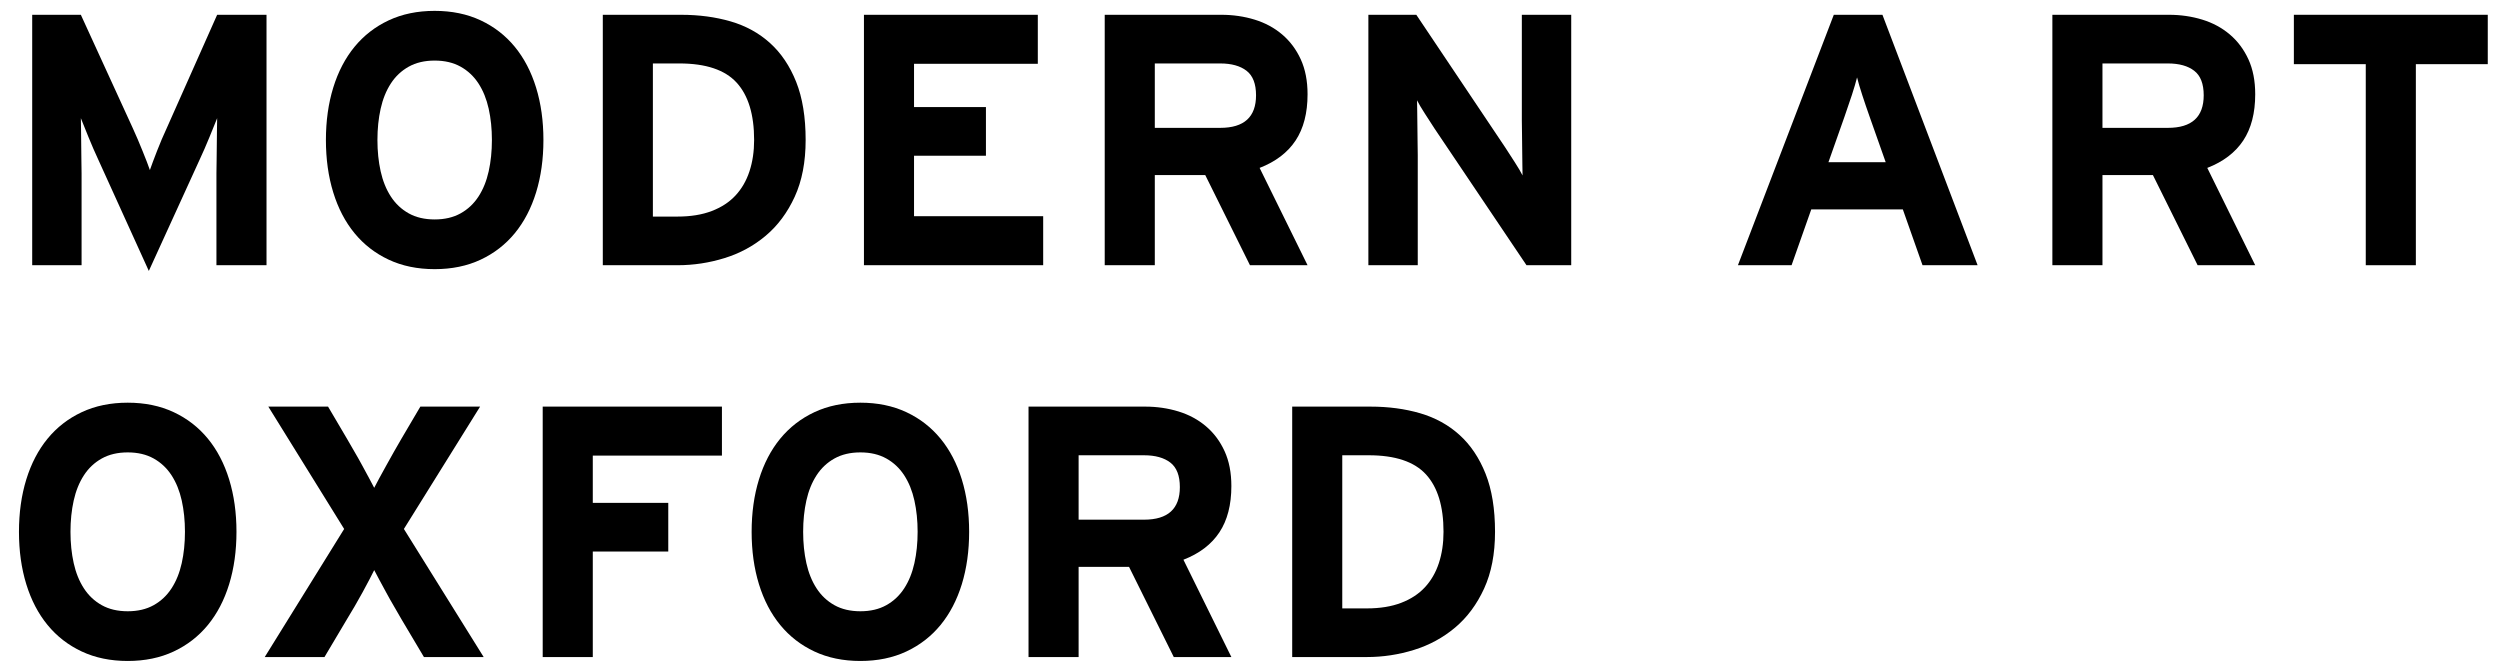
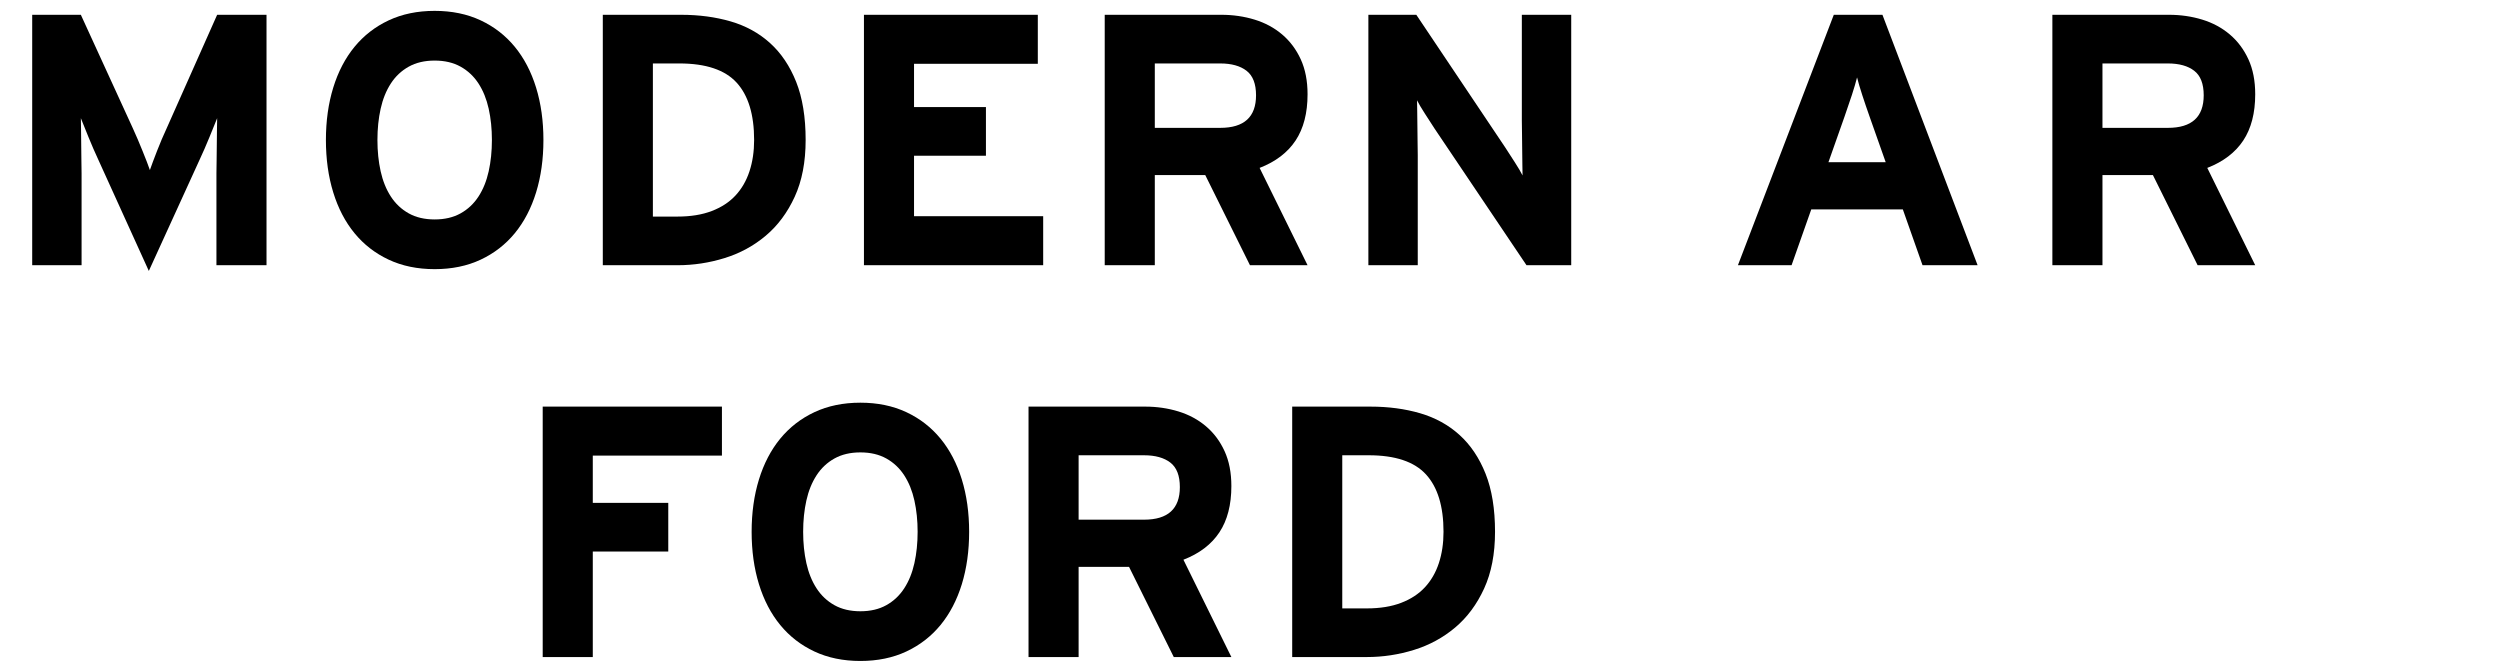
<svg xmlns="http://www.w3.org/2000/svg" version="1.1" id="Layer_1" x="0px" y="0px" width="293.502px" height="78px" viewBox="0 0 293.502 78" style="enable-background:new 0 0 293.502 78;" xml:space="preserve">
  <g style="enable-background:new    ;">
    <path d="M25.41,31.137V20.343c0-0.392,0.006-0.896,0.021-1.512c0.014-0.616,0.021-1.246,0.021-1.891   c0-0.644,0.006-1.245,0.021-1.806c0.014-0.56,0.021-0.979,0.021-1.26c-0.225,0.561-0.525,1.302-0.903,2.226   c-0.378,0.924-0.763,1.806-1.155,2.646l-5.964,13.062L11.54,18.747c-0.391-0.841-0.774-1.723-1.15-2.646s-0.675-1.665-0.897-2.226   c0,0.28,0.006,0.7,0.021,1.26c0.014,0.561,0.021,1.162,0.021,1.806c0,0.645,0.006,1.274,0.021,1.891   c0.014,0.616,0.021,1.12,0.021,1.512v10.794H3.78v-29.4h5.712l6.1,13.314c0.195,0.42,0.39,0.861,0.585,1.323   s0.383,0.917,0.564,1.364c0.181,0.448,0.348,0.869,0.501,1.261c0.153,0.393,0.271,0.714,0.355,0.966   c0.195-0.56,0.476-1.309,0.84-2.247c0.364-0.938,0.742-1.827,1.134-2.667l5.922-13.314h5.796v29.4H25.41z" />
    <path d="M63.798,16.437c0,2.24-0.288,4.291-0.861,6.153c-0.574,1.862-1.407,3.458-2.499,4.788c-1.092,1.33-2.429,2.366-4.011,3.107   c-1.583,0.742-3.381,1.113-5.397,1.113c-2.016,0-3.815-0.371-5.397-1.113c-1.583-0.741-2.919-1.777-4.011-3.107   c-1.092-1.33-1.925-2.926-2.499-4.788c-0.574-1.862-0.861-3.913-0.861-6.153c0-2.239,0.287-4.29,0.861-6.152   c0.574-1.862,1.407-3.458,2.499-4.788c1.092-1.33,2.429-2.366,4.011-3.108c1.582-0.741,3.381-1.113,5.397-1.113   c2.016,0,3.814,0.372,5.397,1.113c1.582,0.742,2.919,1.778,4.011,3.108c1.092,1.33,1.925,2.926,2.499,4.788   C63.51,12.146,63.798,14.197,63.798,16.437z M57.75,16.437c0-1.315-0.126-2.541-0.378-3.675s-0.651-2.121-1.197-2.961   c-0.546-0.84-1.247-1.498-2.1-1.974c-0.854-0.477-1.869-0.715-3.045-0.715c-1.176,0-2.191,0.238-3.045,0.715   c-0.854,0.476-1.554,1.134-2.1,1.974s-0.945,1.827-1.197,2.961s-0.378,2.359-0.378,3.675c0,1.316,0.126,2.541,0.378,3.675   c0.252,1.135,0.651,2.121,1.197,2.961c0.546,0.841,1.246,1.499,2.1,1.975c0.854,0.477,1.869,0.714,3.045,0.714   c1.176,0,2.19-0.237,3.045-0.714c0.854-0.476,1.554-1.134,2.1-1.975c0.546-0.84,0.945-1.826,1.197-2.961   C57.624,18.978,57.75,17.753,57.75,16.437z" />
    <path d="M94.583,16.437c0,2.576-0.427,4.796-1.281,6.657c-0.854,1.862-1.988,3.389-3.402,4.578c-1.415,1.19-3.024,2.065-4.83,2.625   c-1.806,0.561-3.647,0.84-5.523,0.84h-8.778v-29.4h9.198c2.1,0,4.039,0.26,5.817,0.777c1.778,0.519,3.318,1.365,4.62,2.541   c1.302,1.176,2.324,2.695,3.066,4.557C94.212,11.475,94.583,13.749,94.583,16.437z M88.535,16.437c0-2.995-0.687-5.242-2.058-6.741   c-1.372-1.497-3.612-2.247-6.72-2.247h-3.108v17.977h2.898c1.54,0,2.877-0.217,4.011-0.651c1.134-0.434,2.065-1.043,2.793-1.827   c0.728-0.783,1.274-1.729,1.638-2.835C88.353,19.006,88.535,17.78,88.535,16.437z" />
    <path d="M101.428,31.137v-29.4h20.412V7.49h-14.532v5.082h8.442v5.713h-8.442v7.098h15.162v5.754H101.428z" />
    <path d="M146.747,31.137l-5.25-10.584h-5.922v10.584h-5.88v-29.4h13.692c1.372,0,2.673,0.189,3.905,0.567   c1.232,0.378,2.311,0.959,3.234,1.743s1.652,1.757,2.184,2.919c0.532,1.162,0.799,2.527,0.799,4.095   c0,2.212-0.469,4.025-1.407,5.439s-2.345,2.485-4.222,3.213l5.629,11.424H146.747z M147.46,11.187c0-1.344-0.371-2.303-1.112-2.877   c-0.742-0.573-1.771-0.861-3.087-0.861h-7.686v7.561h7.686C146.06,15.009,147.46,13.735,147.46,11.187z" />
    <path d="M179.212,31.137l-10.795-16.044c-0.363-0.56-0.748-1.155-1.154-1.785s-0.707-1.141-0.902-1.533   c0,0.28,0.006,0.693,0.021,1.239c0.014,0.546,0.021,1.134,0.021,1.764c0,0.631,0.007,1.254,0.021,1.869   c0.014,0.616,0.021,1.134,0.021,1.555v12.936h-5.797v-29.4h5.629l10.416,15.54c0.363,0.561,0.748,1.155,1.154,1.785   s0.707,1.142,0.902,1.533c0-0.279-0.006-0.693-0.021-1.239s-0.021-1.134-0.021-1.764s-0.008-1.253-0.021-1.869   c-0.014-0.615-0.021-1.134-0.021-1.554V1.736h5.797v29.4H179.212z" />
    <path d="M225.706,31.137l-2.311-6.552h-10.752l-2.311,6.552h-6.299l11.256-29.4h5.711l11.172,29.4H225.706z M219.489,13.685   c-0.309-0.872-0.595-1.716-0.861-2.531c-0.266-0.815-0.469-1.504-0.608-2.066c-0.141,0.562-0.343,1.251-0.608,2.066   c-0.268,0.815-0.554,1.659-0.861,2.531l-1.891,5.356h6.721L219.489,13.685z" />
  </g>
  <g style="enable-background:new    ;">
    <path d="M258.003,31.137l-5.25-10.584h-5.922v10.584h-5.881v-29.4h13.693c1.371,0,2.673,0.189,3.905,0.567   c1.231,0.378,2.31,0.959,3.233,1.743c0.925,0.784,1.652,1.757,2.185,2.919s0.798,2.527,0.798,4.095   c0,2.212-0.469,4.025-1.406,5.439c-0.939,1.414-2.346,2.485-4.222,3.213l5.628,11.424H258.003z M258.717,11.187   c0-1.344-0.371-2.303-1.112-2.877c-0.742-0.573-1.771-0.861-3.088-0.861h-7.686v7.561h7.686   C257.316,15.009,258.717,13.735,258.717,11.187z" />
  </g>
  <g style="enable-background:new    ;">
-     <path d="M283.623,7.533v23.604h-5.88V7.533h-8.441V1.736h22.764v5.797H283.623z" />
-   </g>
+     </g>
  <g style="enable-background:new    ;">
-     <path d="M27.762,62.437c0,2.24-0.288,4.291-0.861,6.153c-0.574,1.862-1.407,3.458-2.499,4.788c-1.092,1.33-2.429,2.366-4.011,3.107   c-1.583,0.742-3.381,1.113-5.397,1.113c-2.016,0-3.815-0.371-5.397-1.113c-1.583-0.741-2.919-1.777-4.011-3.107   c-1.092-1.33-1.925-2.926-2.499-4.788c-0.574-1.862-0.861-3.913-0.861-6.153c0-2.239,0.287-4.29,0.861-6.152   c0.574-1.862,1.407-3.458,2.499-4.788c1.092-1.33,2.429-2.366,4.011-3.108c1.582-0.741,3.381-1.113,5.397-1.113   c2.016,0,3.814,0.372,5.397,1.113c1.582,0.742,2.919,1.778,4.011,3.108c1.092,1.33,1.925,2.926,2.499,4.788   C27.475,58.146,27.762,60.197,27.762,62.437z M21.714,62.437c0-1.315-0.126-2.541-0.378-3.675s-0.651-2.121-1.197-2.961   c-0.546-0.84-1.247-1.498-2.1-1.974c-0.854-0.477-1.869-0.715-3.045-0.715c-1.176,0-2.191,0.238-3.045,0.715   c-0.854,0.476-1.554,1.134-2.1,1.974s-0.945,1.827-1.197,2.961s-0.378,2.359-0.378,3.675c0,1.316,0.126,2.541,0.378,3.675   c0.252,1.135,0.651,2.121,1.197,2.961c0.546,0.841,1.246,1.499,2.1,1.975c0.854,0.477,1.869,0.714,3.045,0.714   c1.176,0,2.19-0.237,3.045-0.714c0.854-0.476,1.554-1.134,2.1-1.975c0.546-0.84,0.945-1.826,1.197-2.961   C21.588,64.978,21.714,63.753,21.714,62.437z" />
-   </g>
+     </g>
  <g style="enable-background:new    ;">
-     <path d="M49.77,77.137l-2.646-4.452c-0.252-0.447-0.54-0.945-0.861-1.491c-0.322-0.546-0.63-1.092-0.924-1.638   s-0.567-1.05-0.819-1.512s-0.448-0.833-0.588-1.113c-0.141,0.28-0.33,0.651-0.567,1.113s-0.504,0.959-0.798,1.491   s-0.603,1.078-0.924,1.638c-0.322,0.561-0.624,1.064-0.903,1.512l-2.646,4.452H31.08l9.324-15.036L31.5,47.736h7.014l2.226,3.78   c0.252,0.448,0.539,0.945,0.861,1.491c0.321,0.546,0.63,1.092,0.924,1.638s0.567,1.05,0.819,1.513   c0.252,0.462,0.448,0.833,0.588,1.112c0.14-0.279,0.336-0.65,0.588-1.112c0.252-0.463,0.525-0.959,0.819-1.491   s0.595-1.071,0.903-1.617s0.602-1.057,0.882-1.533l2.226-3.78h7.014l-8.946,14.364l9.366,15.036H49.77z" />
-   </g>
+     </g>
  <g style="enable-background:new    ;">
    <path d="M69.594,53.49v5.545h8.862v5.712h-8.862v12.39h-5.88v-29.4h21.042v5.754H69.594z" />
  </g>
  <g style="enable-background:new    ;">
    <path d="M113.778,62.437c0,2.24-0.288,4.291-0.861,6.153c-0.574,1.862-1.407,3.458-2.499,4.788   c-1.092,1.33-2.429,2.366-4.011,3.107c-1.583,0.742-3.381,1.113-5.397,1.113c-2.016,0-3.815-0.371-5.397-1.113   c-1.583-0.741-2.919-1.777-4.011-3.107c-1.092-1.33-1.925-2.926-2.499-4.788c-0.574-1.862-0.861-3.913-0.861-6.153   c0-2.239,0.287-4.29,0.861-6.152c0.574-1.862,1.407-3.458,2.499-4.788c1.092-1.33,2.429-2.366,4.011-3.108   c1.582-0.741,3.381-1.113,5.397-1.113c2.016,0,3.814,0.372,5.397,1.113c1.582,0.742,2.919,1.778,4.011,3.108   c1.092,1.33,1.925,2.926,2.499,4.788C113.491,58.146,113.778,60.197,113.778,62.437z M107.73,62.437   c0-1.315-0.126-2.541-0.378-3.675s-0.651-2.121-1.197-2.961c-0.546-0.84-1.247-1.498-2.1-1.974   c-0.854-0.477-1.869-0.715-3.045-0.715c-1.176,0-2.191,0.238-3.045,0.715c-0.854,0.476-1.554,1.134-2.1,1.974   s-0.945,1.827-1.197,2.961s-0.378,2.359-0.378,3.675c0,1.316,0.126,2.541,0.378,3.675c0.252,1.135,0.651,2.121,1.197,2.961   c0.546,0.841,1.246,1.499,2.1,1.975c0.854,0.477,1.869,0.714,3.045,0.714c1.176,0,2.19-0.237,3.045-0.714   c0.854-0.476,1.554-1.134,2.1-1.975c0.546-0.84,0.945-1.826,1.197-2.961C107.604,64.978,107.73,63.753,107.73,62.437z" />
    <path d="M137.802,77.137l-5.25-10.584h-5.922v10.584h-5.88v-29.4h13.692c1.372,0,2.673,0.189,3.906,0.567   c1.232,0.378,2.31,0.959,3.234,1.743c0.924,0.784,1.652,1.757,2.184,2.919c0.532,1.162,0.798,2.527,0.798,4.095   c0,2.212-0.469,4.025-1.407,5.439c-0.938,1.414-2.345,2.485-4.221,3.213l5.628,11.424H137.802z M138.516,57.187   c0-1.344-0.371-2.303-1.113-2.877c-0.742-0.573-1.771-0.861-3.087-0.861h-7.686v7.561h7.686   C137.115,61.009,138.516,59.735,138.516,57.187z" />
    <path d="M175.518,62.437c0,2.576-0.427,4.796-1.281,6.657c-0.854,1.862-1.988,3.389-3.401,4.578   c-1.415,1.19-3.024,2.065-4.83,2.625c-1.807,0.561-3.648,0.84-5.523,0.84h-8.778v-29.4h9.198c2.1,0,4.039,0.26,5.816,0.777   c1.778,0.519,3.318,1.365,4.621,2.541c1.301,1.176,2.323,2.695,3.065,4.557C175.146,57.475,175.518,59.749,175.518,62.437z    M169.47,62.437c0-2.995-0.688-5.242-2.059-6.741c-1.372-1.497-3.611-2.247-6.72-2.247h-3.108v17.977h2.898   c1.539,0,2.877-0.217,4.011-0.651c1.134-0.434,2.065-1.043,2.793-1.827c0.728-0.783,1.274-1.729,1.638-2.835   C169.287,65.006,169.47,63.78,169.47,62.437z" />
  </g>
</svg>